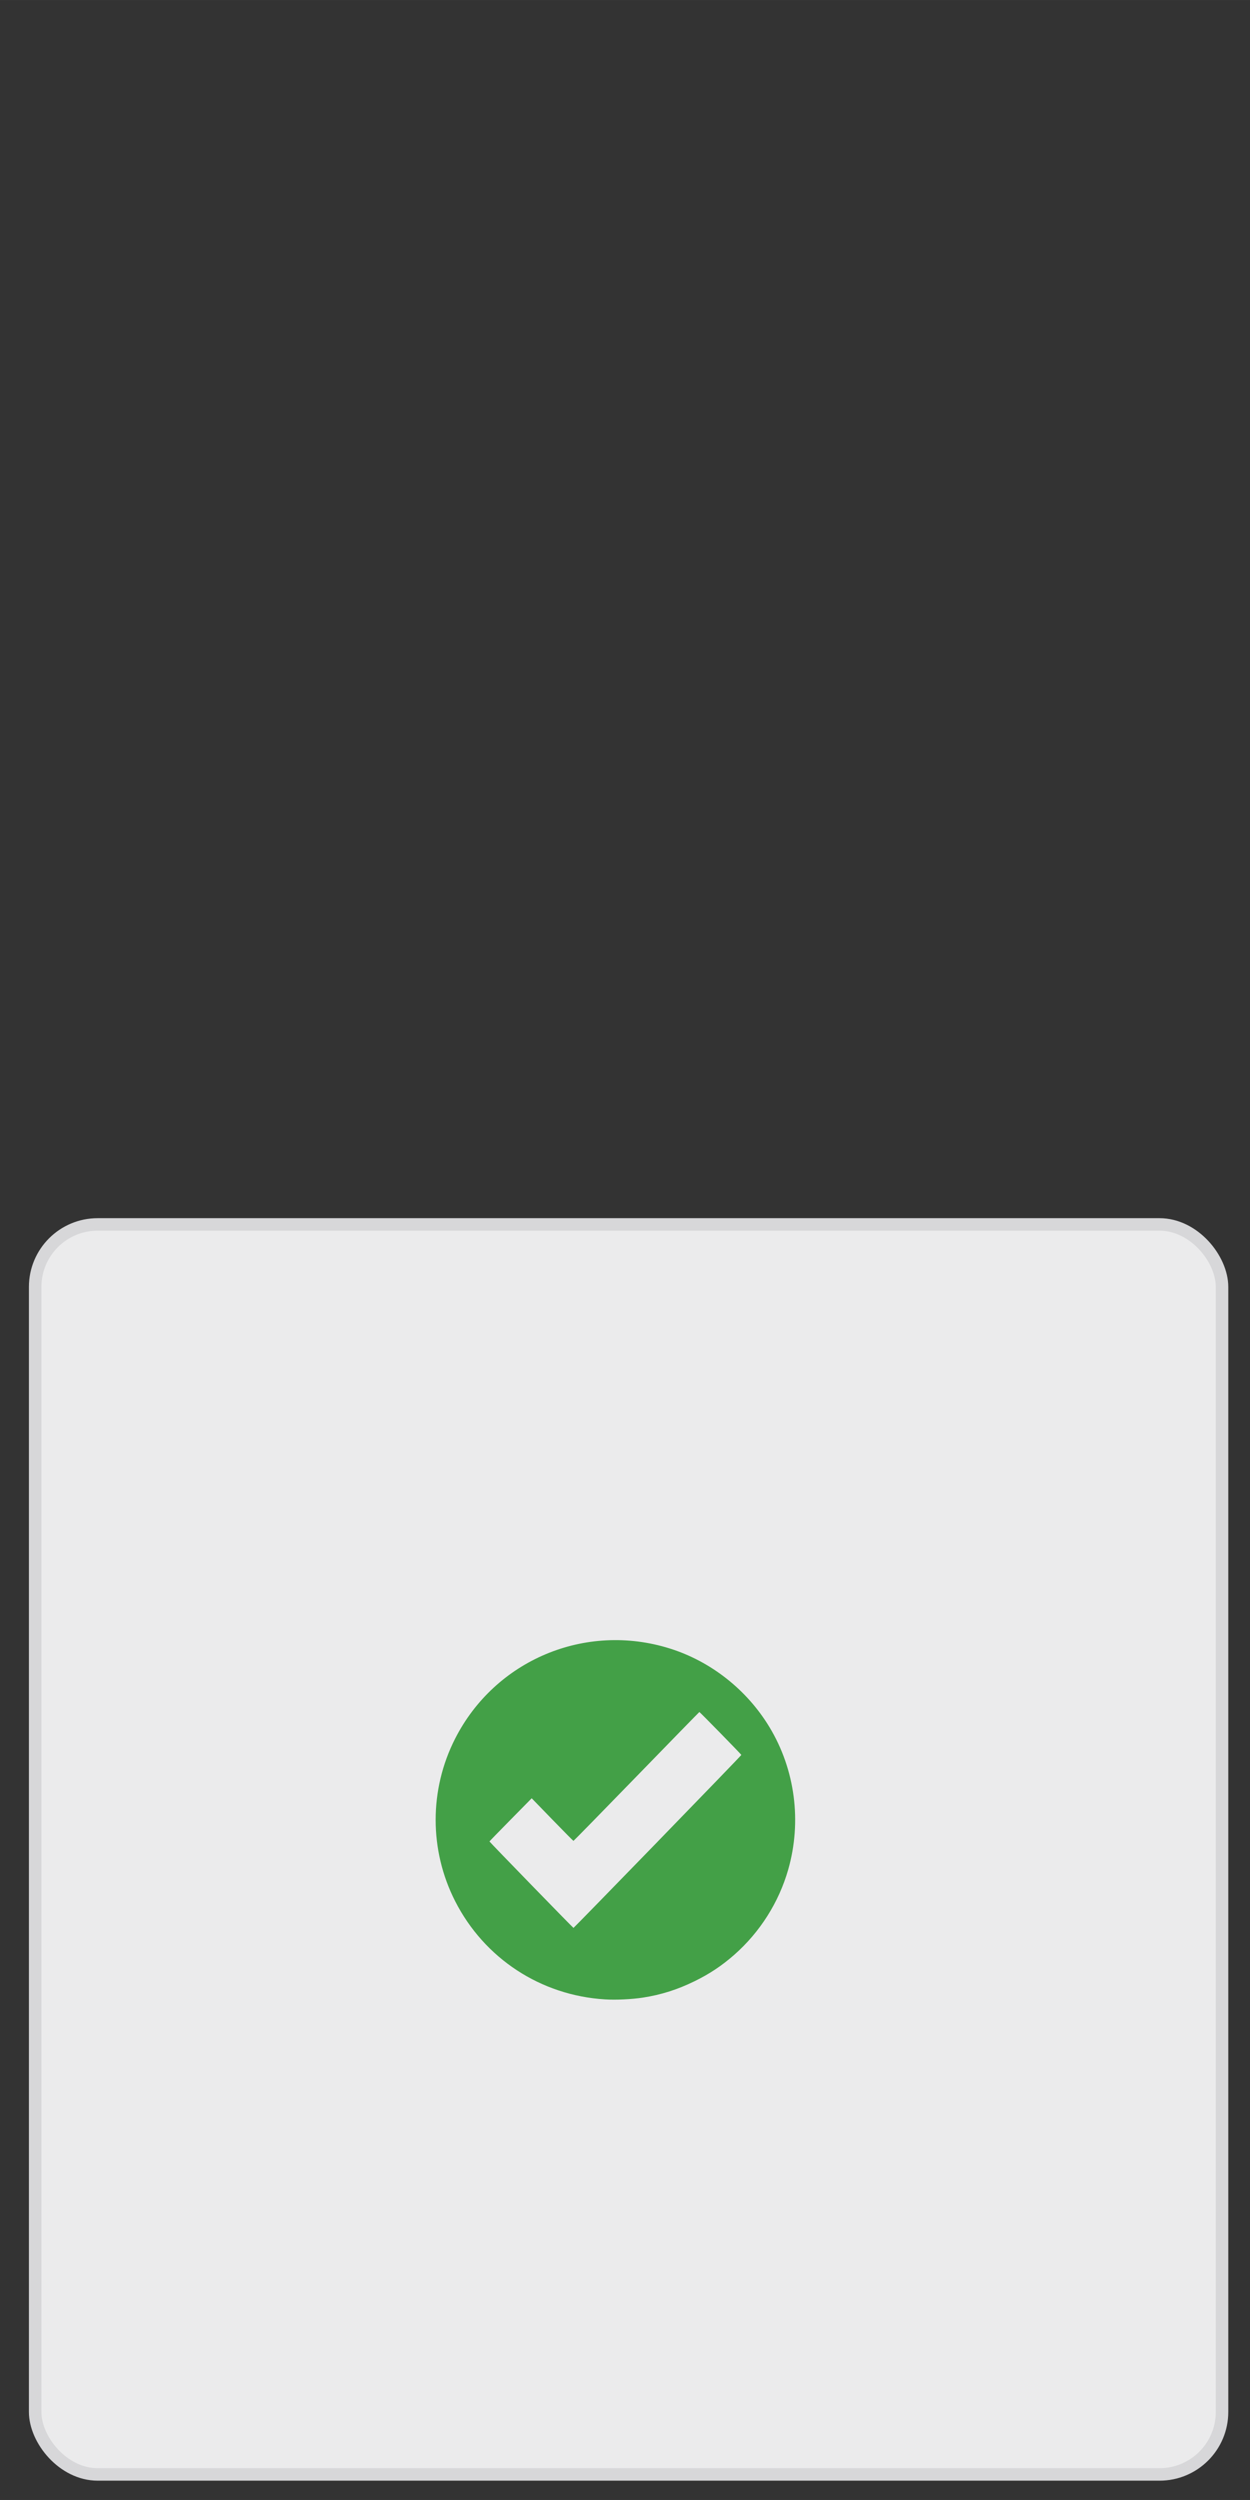
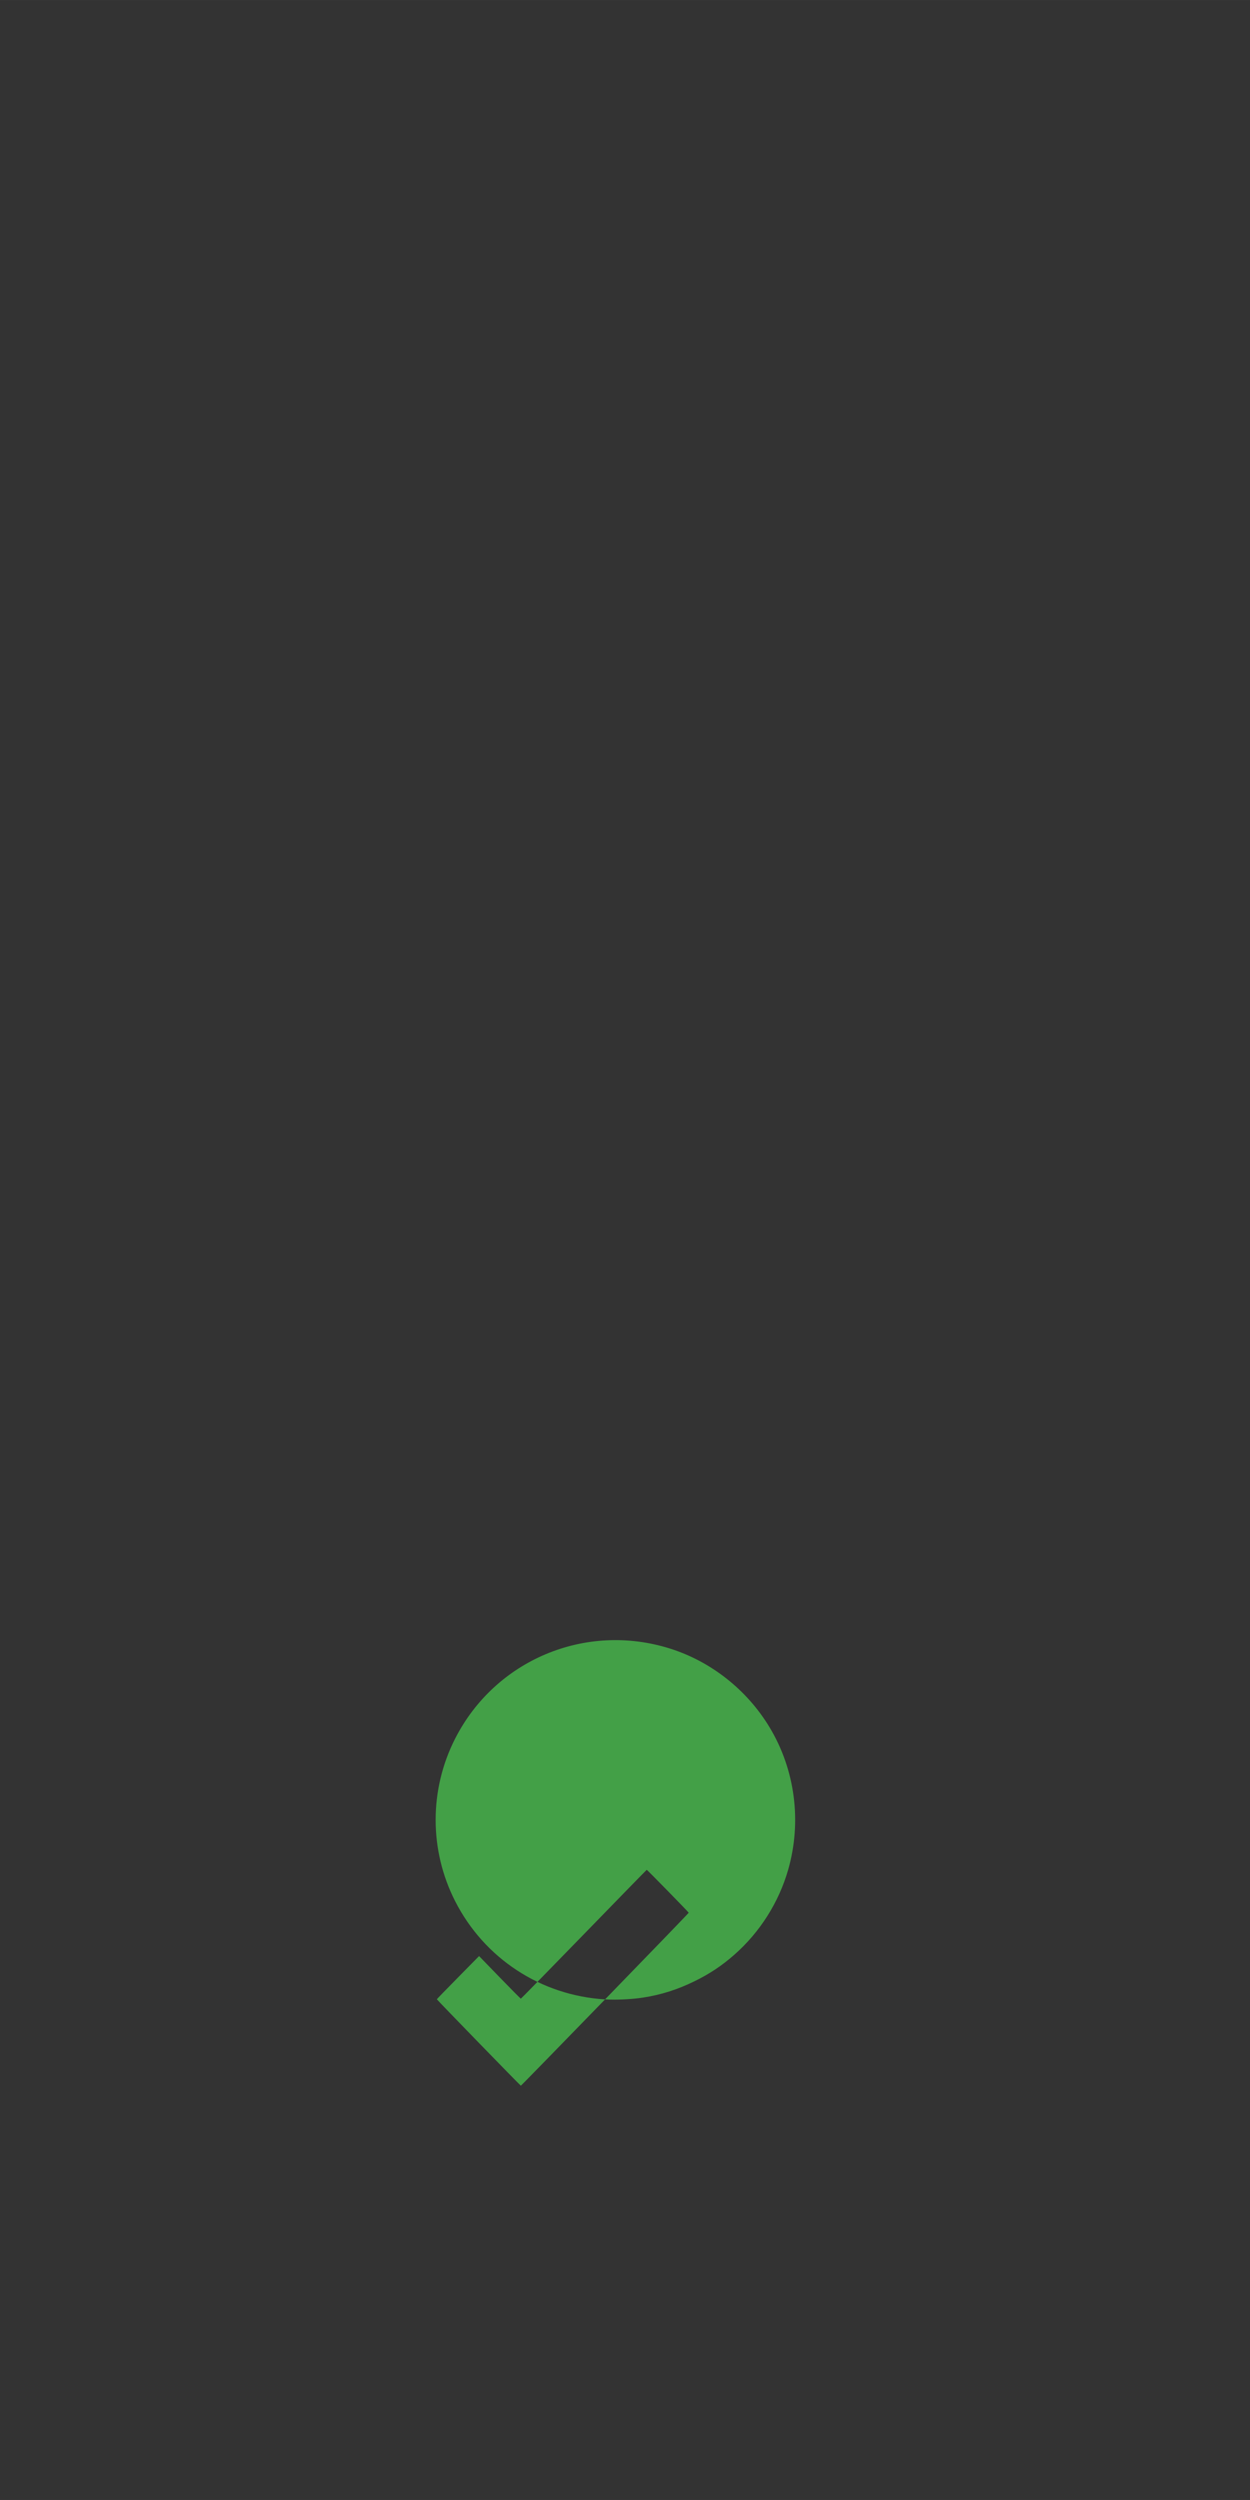
<svg xmlns="http://www.w3.org/2000/svg" xmlns:ns1="http://www.inkscape.org/namespaces/inkscape" xmlns:ns2="http://sodipodi.sourceforge.net/DTD/sodipodi-0.dtd" width="200" height="400" viewBox="0 0 52.917 105.833" version="1.1" id="svg5" ns1:version="1.1.2 (b8e25be833, 2022-02-05)" ns2:docname="square-selected.svg">
  <rect x="0" y="0" width="52.917" height="105.833" fill="#333333" stroke="none" />
  <ns2:namedview id="namedview7" pagecolor="#ffffff" bordercolor="#666666" borderopacity="1.0" ns1:pageshadow="2" ns1:pageopacity="0.0" ns1:pagecheckerboard="0" ns1:document-units="px" showgrid="false" units="px" width="400px" ns1:zoom="1.4218013" ns1:cx="112.18164" ns1:cy="157.19496" ns1:window-width="1920" ns1:window-height="991" ns1:window-x="-9" ns1:window-y="-9" ns1:window-maximized="1" ns1:current-layer="layer1" />
  <defs id="defs2" />
  <g ns1:label="Layer 1" ns1:groupmode="layer" id="layer1">
-     <rect style="fill:#ebebec;fill-opacity:1;stroke:#d7d7d9;stroke-width:0.529;stroke-linecap:round;stroke-linejoin:round;stroke-miterlimit:4;stroke-dasharray:none;stroke-opacity:1" id="rect846" width="50.244" height="52.917" x="1.489" y="51.834" rx="2.646" ry="2.646" />
-     <path style="fill:#43a047;fill-opacity:1;stroke-width:0.021" d="m 25.614,84.641 c -2.721,-0.166 -5.113,-1.734 -6.347,-4.16 -1.099,-2.16 -1.099,-4.718 0,-6.878 1.694,-3.33 5.515,-4.936 9.084,-3.818 1.743,0.546 3.268,1.748 4.224,3.331 1.086,1.797 1.375,3.997 0.792,6.033 -0.397,1.386 -1.196,2.647 -2.282,3.603 -0.525,0.461 -1.04,0.805 -1.676,1.117 -0.725,0.356 -1.424,0.578 -2.191,0.696 -0.474,0.073 -1.139,0.105 -1.605,0.076 z m 2.228,-6.68 c 1.952,-2.009 3.546,-3.66 3.542,-3.669 -0.014,-0.035 -1.762,-1.822 -1.777,-1.817 -0.009,0.003 -1.208,1.232 -2.664,2.731 -1.456,1.499 -2.656,2.725 -2.666,2.725 -0.01,0 -0.412,-0.406 -0.893,-0.902 l -0.875,-0.902 -0.894,0.908 c -0.492,0.499 -0.894,0.913 -0.894,0.92 -5.76e-4,0.019 3.538,3.66 3.557,3.66 0.009,0 1.613,-1.644 3.564,-3.653 z" id="path2298" />
+     <path style="fill:#43a047;fill-opacity:1;stroke-width:0.021" d="m 25.614,84.641 c -2.721,-0.166 -5.113,-1.734 -6.347,-4.16 -1.099,-2.16 -1.099,-4.718 0,-6.878 1.694,-3.33 5.515,-4.936 9.084,-3.818 1.743,0.546 3.268,1.748 4.224,3.331 1.086,1.797 1.375,3.997 0.792,6.033 -0.397,1.386 -1.196,2.647 -2.282,3.603 -0.525,0.461 -1.04,0.805 -1.676,1.117 -0.725,0.356 -1.424,0.578 -2.191,0.696 -0.474,0.073 -1.139,0.105 -1.605,0.076 z c 1.952,-2.009 3.546,-3.66 3.542,-3.669 -0.014,-0.035 -1.762,-1.822 -1.777,-1.817 -0.009,0.003 -1.208,1.232 -2.664,2.731 -1.456,1.499 -2.656,2.725 -2.666,2.725 -0.01,0 -0.412,-0.406 -0.893,-0.902 l -0.875,-0.902 -0.894,0.908 c -0.492,0.499 -0.894,0.913 -0.894,0.92 -5.76e-4,0.019 3.538,3.66 3.557,3.66 0.009,0 1.613,-1.644 3.564,-3.653 z" id="path2298" />
  </g>
</svg>